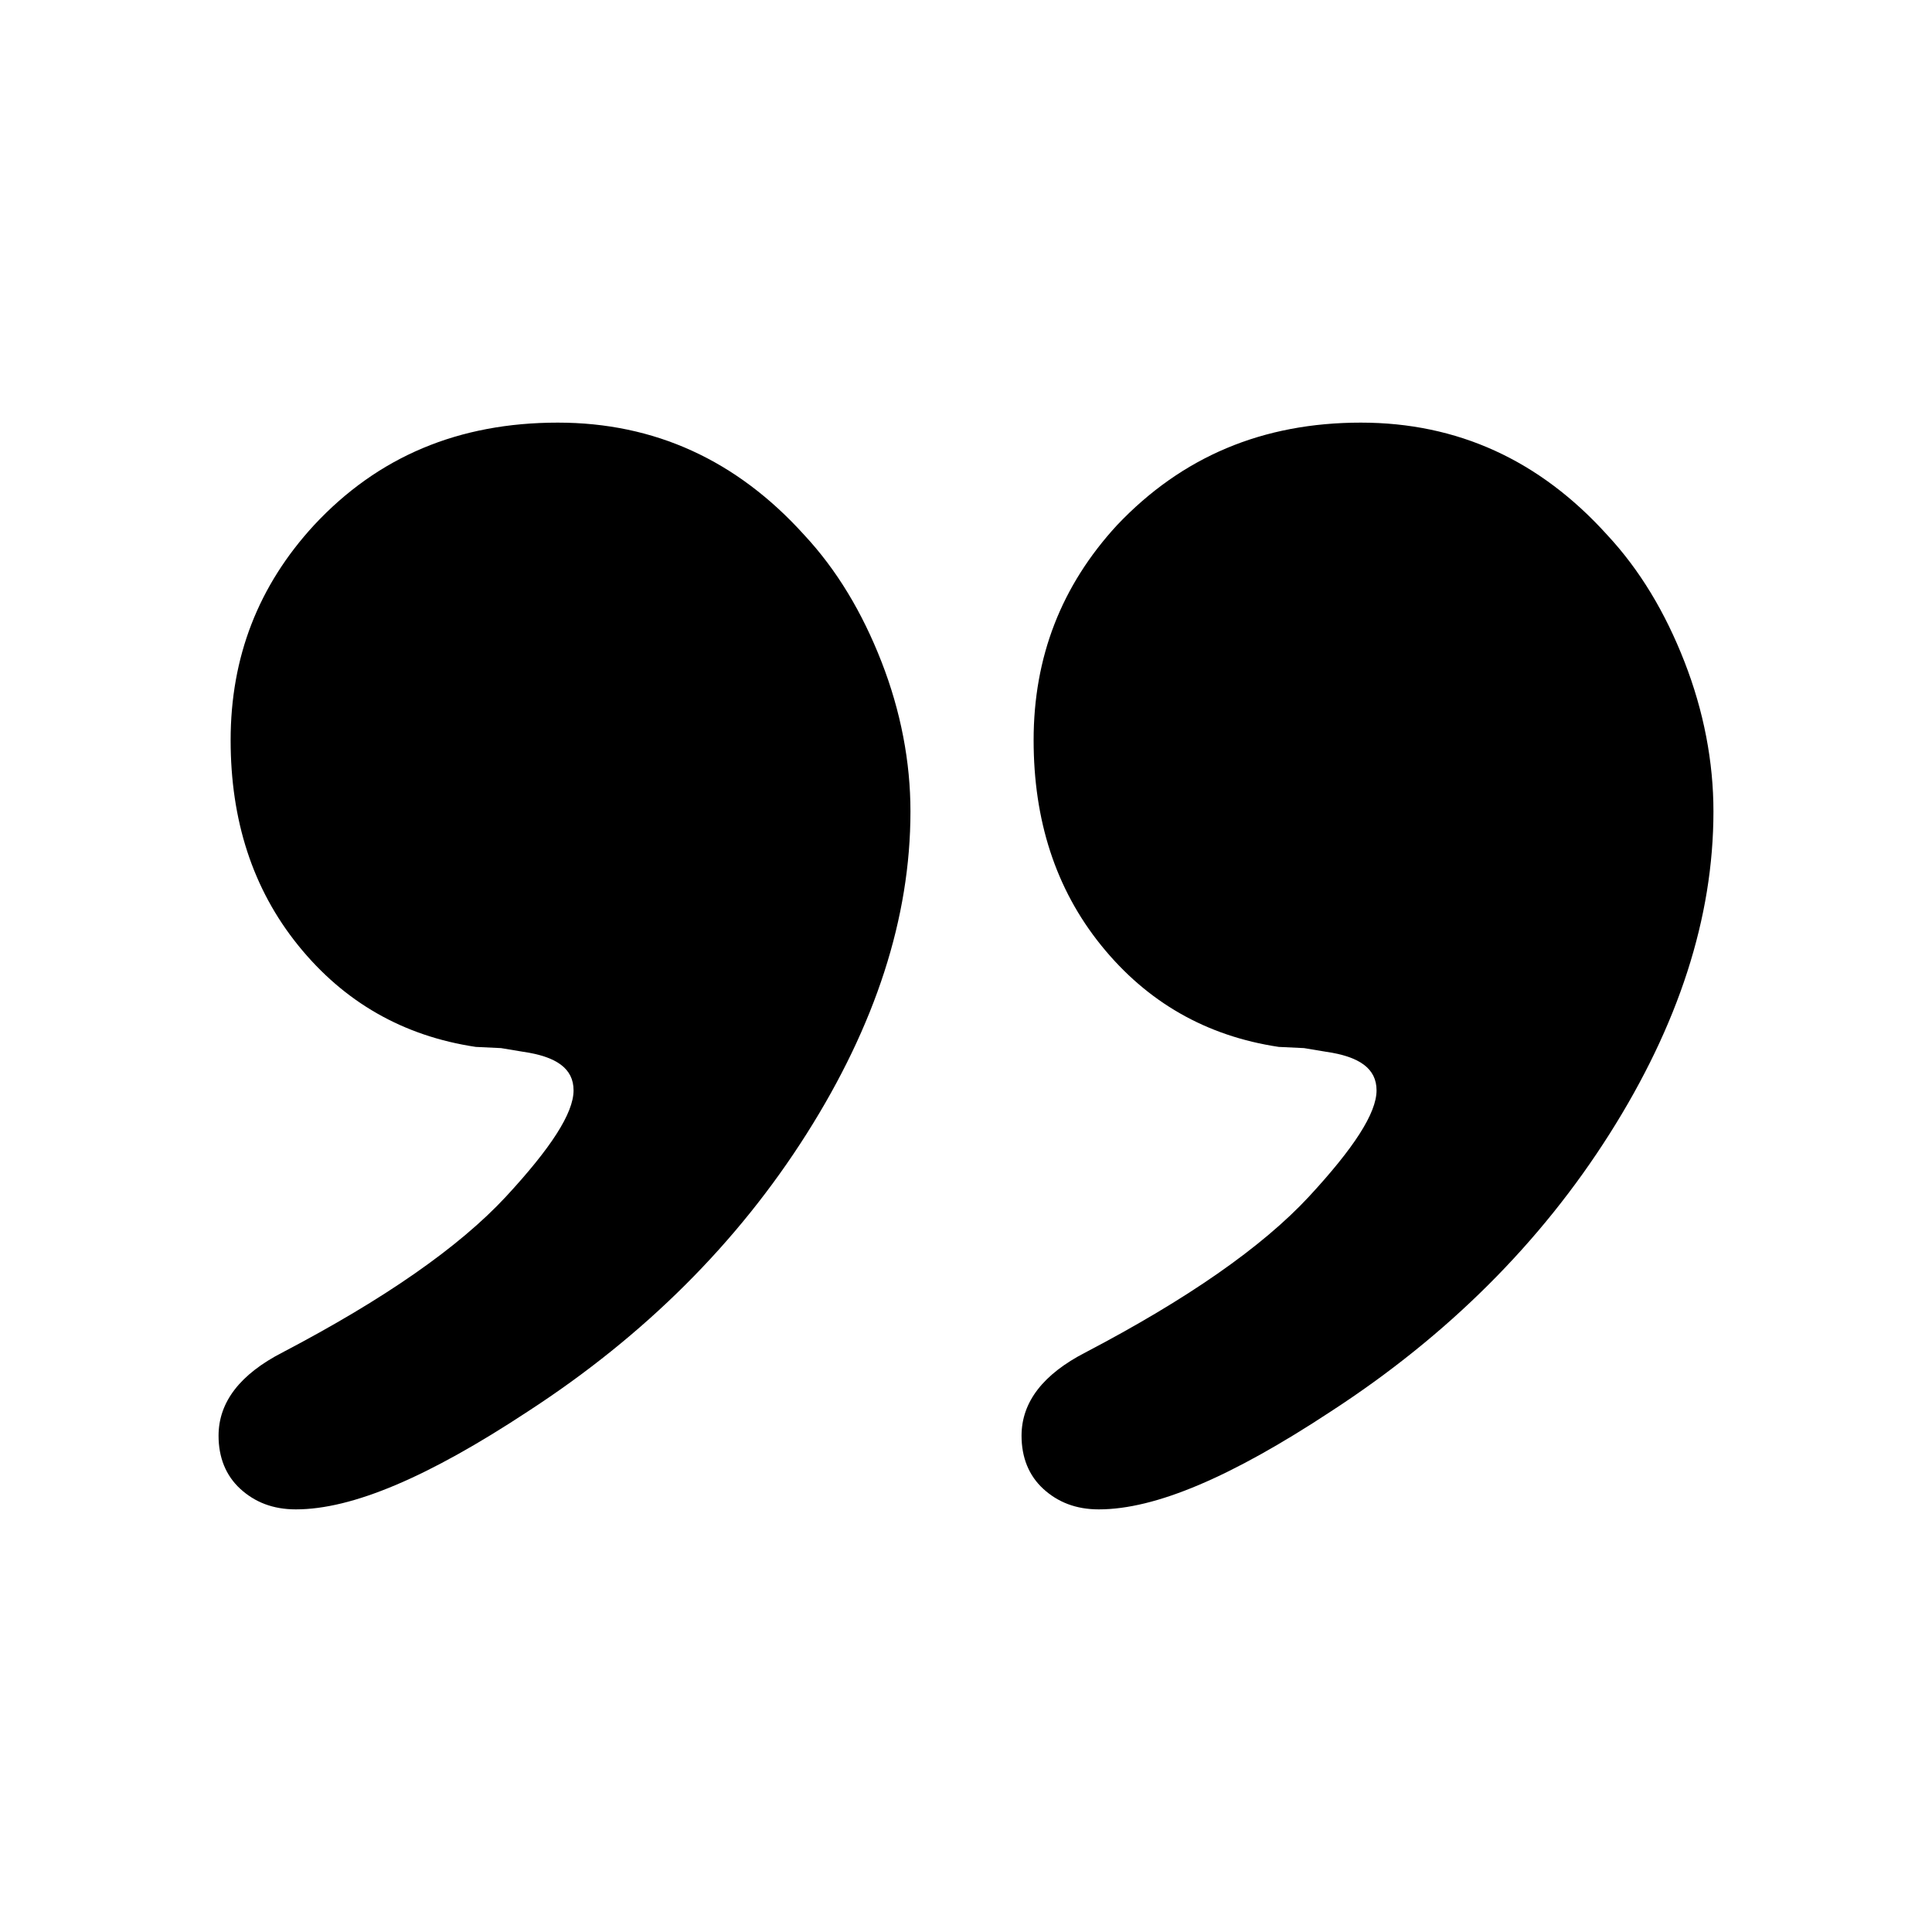
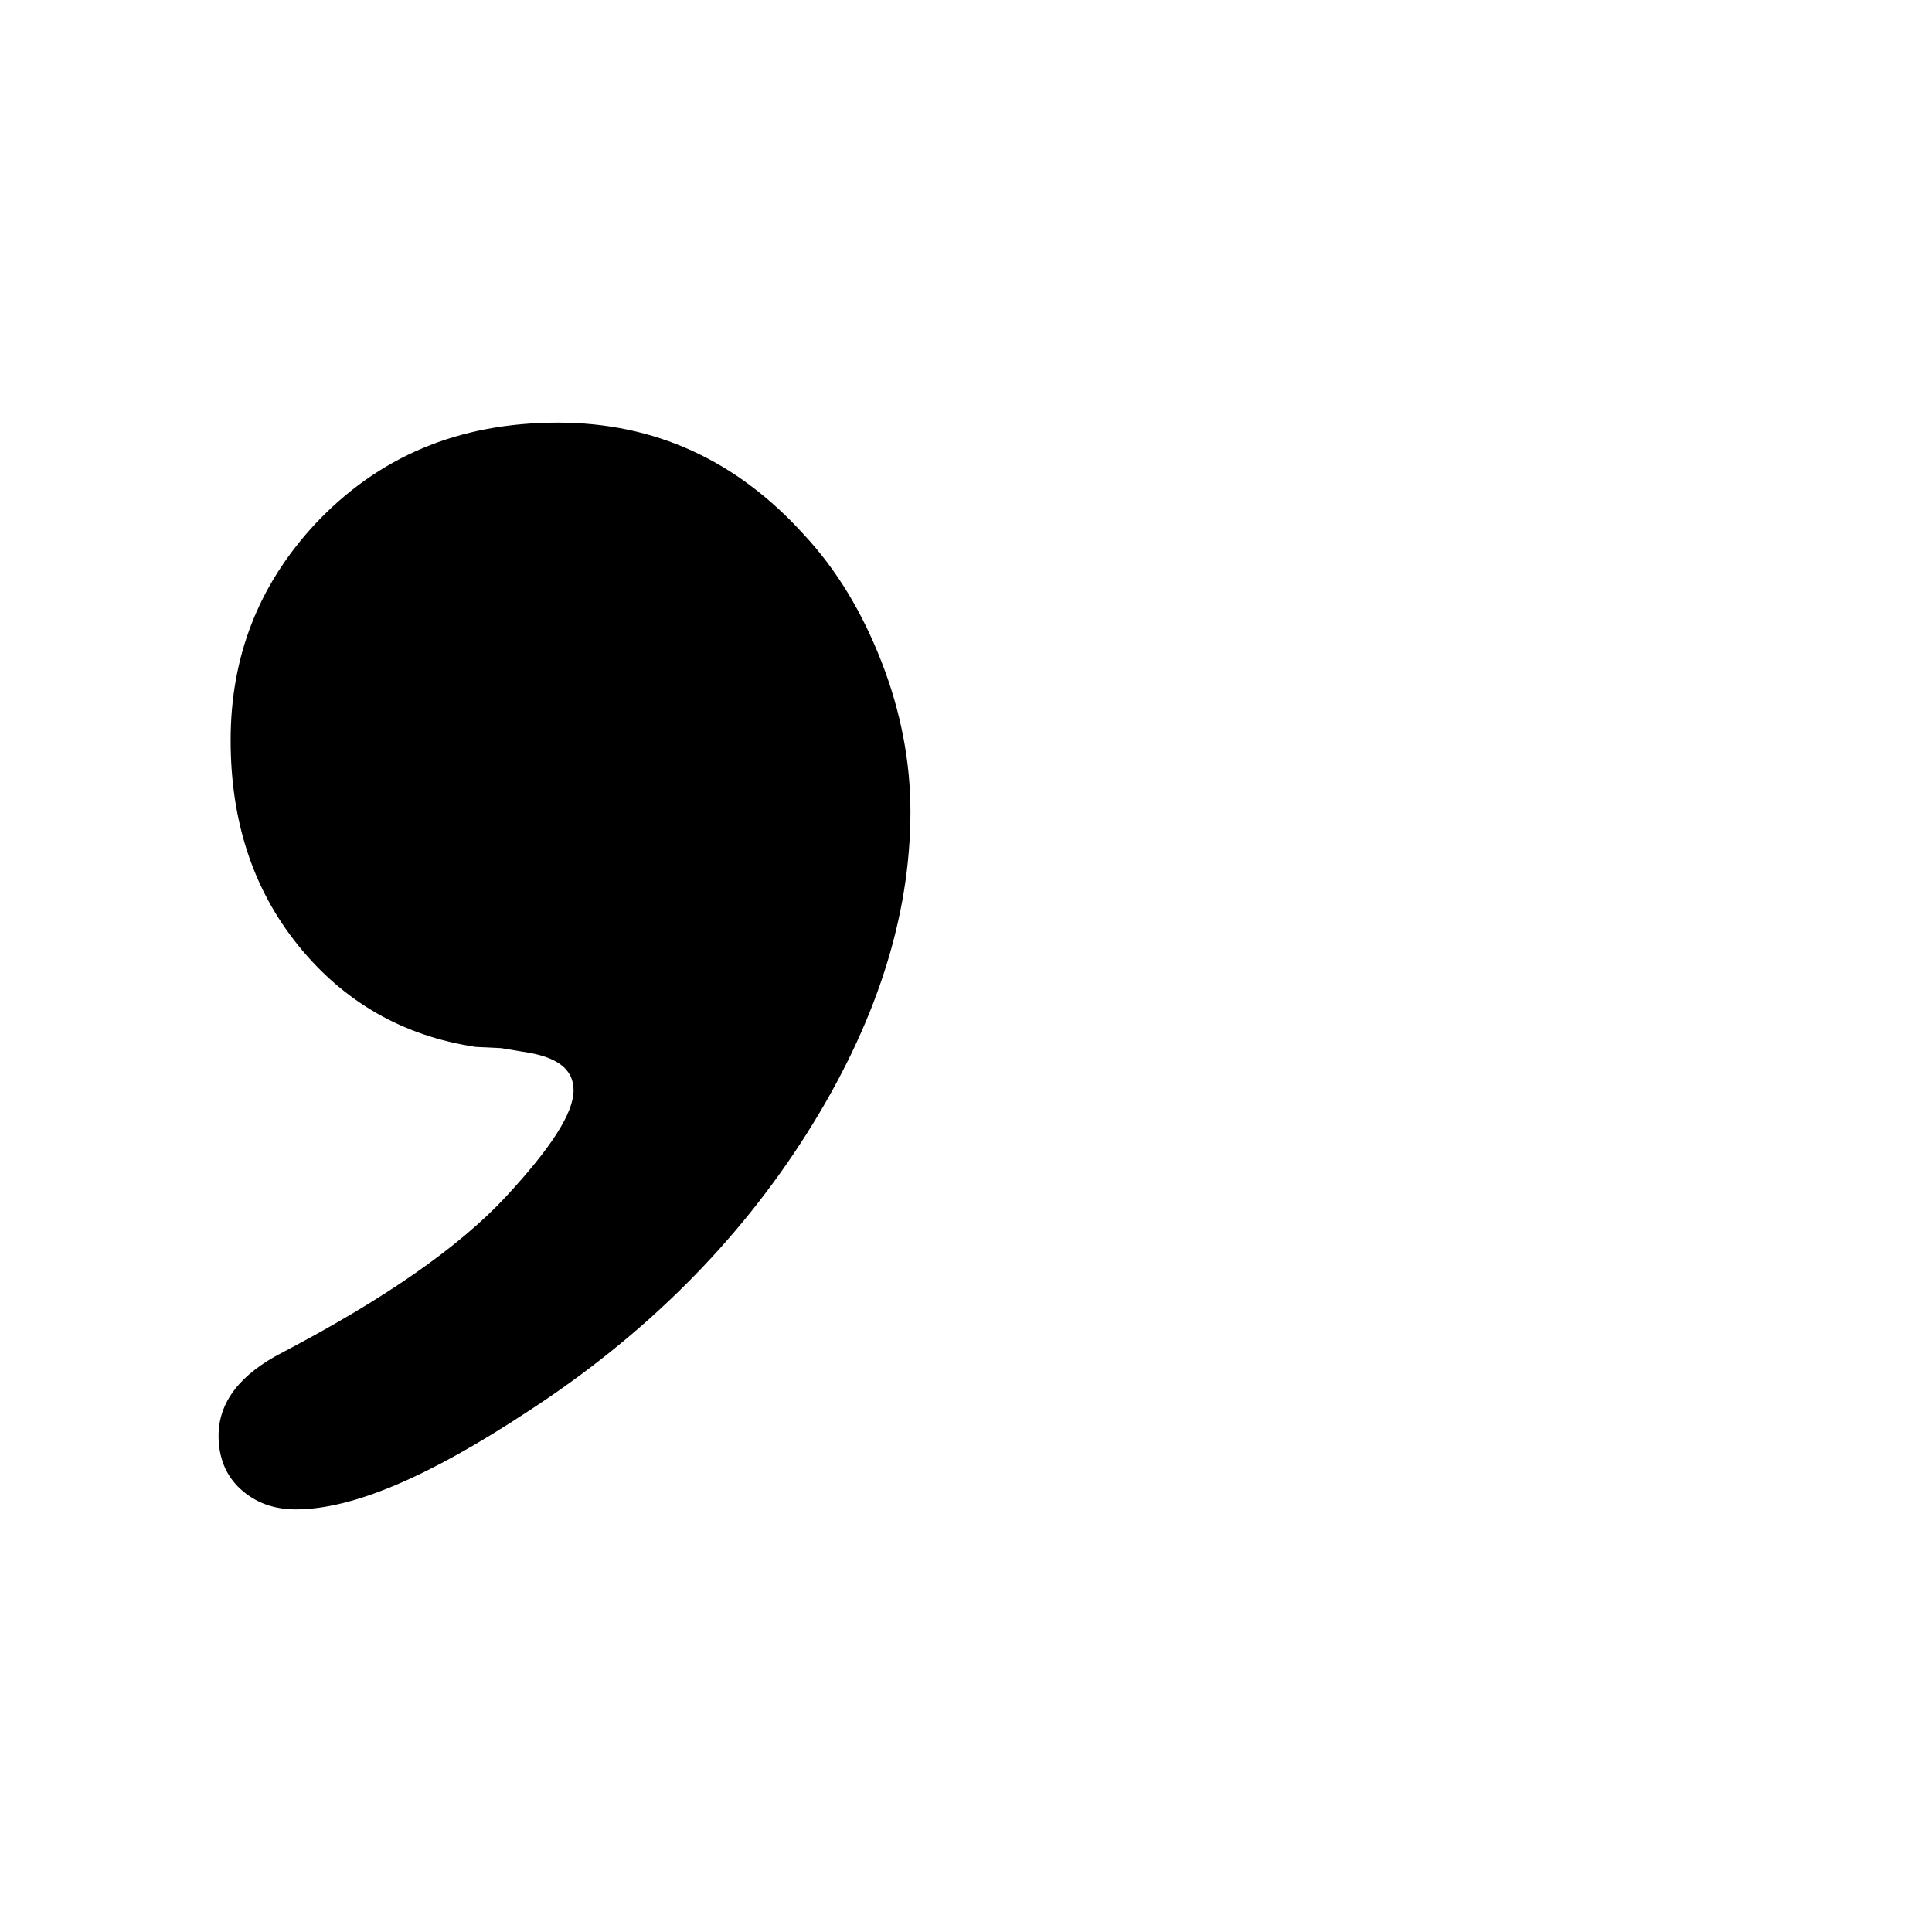
<svg xmlns="http://www.w3.org/2000/svg" version="1.1" id="Layer_1" x="0px" y="0px" viewBox="0 0 160 160" enable-background="new 0 0 160 160" xml:space="preserve">
  <g>
    <g>
      <path d="M46.2,35c8,0,14.8,3.1,20.4,9.3c2.7,2.9,4.8,6.4,6.4,10.5c1.6,4.1,2.4,8.3,2.4,12.4c0,8.8-2.9,17.7-8.6,26.7    c-5.7,9-13.4,16.7-23.1,23c-8.2,5.4-14.5,8.1-19.2,8.1c-1.9,0-3.4-0.6-4.6-1.7c-1.2-1.1-1.8-2.6-1.8-4.4c0-2.8,1.8-5.1,5.3-6.9    c8.4-4.4,14.6-8.7,18.5-12.9c3.7-4,5.6-6.9,5.6-8.8c0-1.8-1.4-2.8-4.2-3.2l-1.8-0.3l-2.1-0.1c-6-0.9-10.9-3.7-14.7-8.4    s-5.6-10.4-5.6-17c0-6.9,2.3-12.8,6.9-17.8C31.3,37.8,38,35,46.2,35z" />
-       <path d="M112.7,35c8,0,14.8,3.1,20.4,9.3c2.7,2.9,4.8,6.4,6.4,10.5c1.6,4.1,2.4,8.3,2.4,12.4c0,8.8-2.9,17.7-8.6,26.7    c-5.7,9-13.4,16.7-23.1,23c-8.2,5.4-14.5,8.1-19.2,8.1c-1.9,0-3.4-0.6-4.6-1.7c-1.2-1.1-1.8-2.6-1.8-4.4c0-2.8,1.8-5.1,5.3-6.9    c8.4-4.4,14.6-8.7,18.5-12.9c3.7-4,5.6-6.9,5.6-8.8c0-1.8-1.4-2.8-4.2-3.2l-1.8-0.3l-2.1-0.1c-6-0.9-10.9-3.7-14.7-8.4    c-3.8-4.7-5.6-10.4-5.6-17c0-6.9,2.3-12.8,6.9-17.8C97.9,37.8,104.6,35,112.7,35z" />
    </g>
  </g>
</svg>